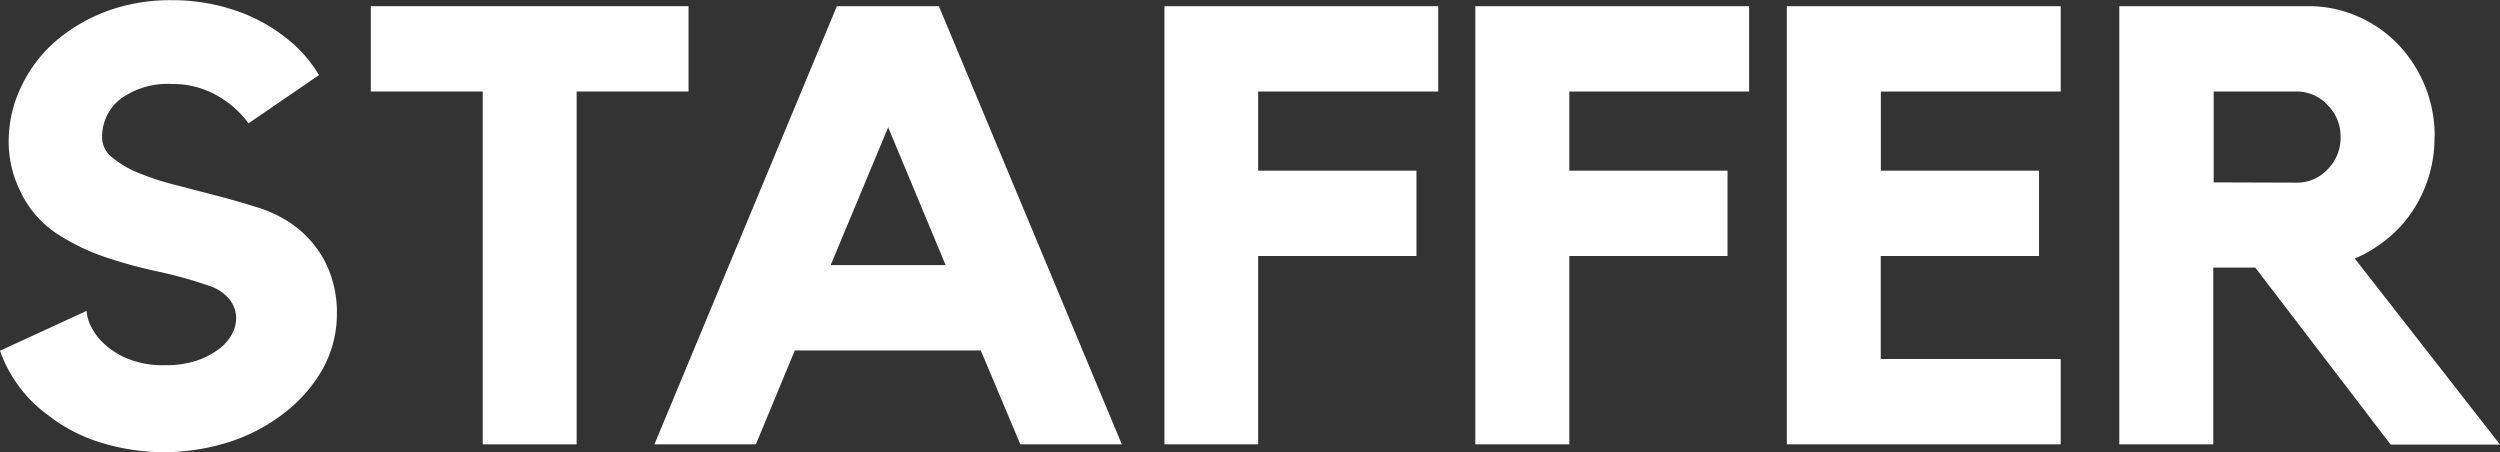
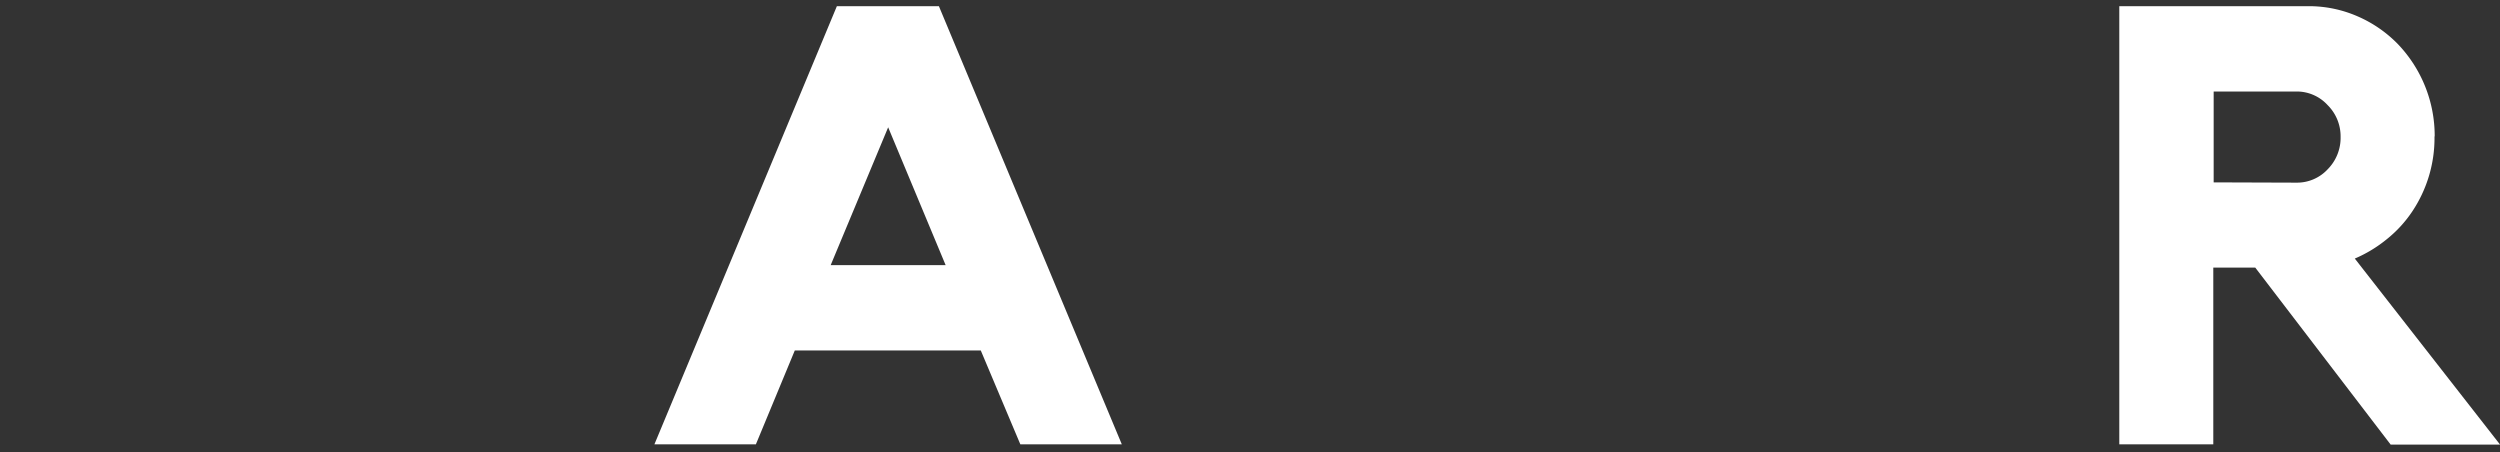
<svg xmlns="http://www.w3.org/2000/svg" viewBox="0 0 271.01 49.04">
  <rect x="0" y="0" width="271.01" height="49.04" fill="#333333" stroke="none" />
  <g id="Layer_2" data-name="Layer 2">
    <g id="Layer_1-2" data-name="Layer 1">
-       <path d="M33.37,32.8a11.56,11.56,0,0,1,4.28,4.28,12,12,0,0,1,1.48,6,12.24,12.24,0,0,1-1.54,6A15.94,15.94,0,0,1,33.23,54a19.36,19.36,0,0,1-5.79,3,23.86,23.86,0,0,1-6.87,1.1,23.45,23.45,0,0,1-6.9-1,17.67,17.67,0,0,1-5.83-3,14.59,14.59,0,0,1-5.23-7L12,42.78a4.18,4.18,0,0,0,.47,1.67,6.46,6.46,0,0,0,1.48,1.95A8.65,8.65,0,0,0,16.55,48a10.22,10.22,0,0,0,3.95.67,10.83,10.83,0,0,0,3.32-.46A8.88,8.88,0,0,0,26.23,47a4.92,4.92,0,0,0,1.47-1.6,3.75,3.75,0,0,0,.51-1.85,3.31,3.31,0,0,0-.71-2,4.63,4.63,0,0,0-2.17-1.47,46.91,46.91,0,0,0-5.67-1.58,50.44,50.44,0,0,1-5.79-1.6,22.94,22.94,0,0,1-5.23-2.58,11.19,11.19,0,0,1-3.82-4.49,12.1,12.1,0,0,1-1.27-5.43,13.72,13.72,0,0,1,1.51-6.23A14.89,14.89,0,0,1,9.18,13.1a18.39,18.39,0,0,1,5.56-3,20,20,0,0,1,6.5-1,21.13,21.13,0,0,1,6.53,1A18.08,18.08,0,0,1,33.37,13a14.39,14.39,0,0,1,3.82,4.22l-7.64,5.23A10.65,10.65,0,0,0,26,19.36a9.58,9.58,0,0,0-4.72-1.17,8.67,8.67,0,0,0-5.6,1.61,5.17,5.17,0,0,0-2,4.22,2.75,2.75,0,0,0,1.11,2.14,10.83,10.83,0,0,0,2.88,1.68,28.34,28.34,0,0,0,4,1.3l4.39,1.14c1.45.38,2.82.77,4.12,1.18A14.37,14.37,0,0,1,33.37,32.8Z" transform="translate(-2.61 -9.08)" style="fill:#fff" />
-       <path d="M42.81,9.75H77.25V19H65.12V57.25H54.94V19H42.81Z" transform="translate(-2.61 -9.08)" style="fill:#fff" />
      <path d="M104.39,9.75l19.83,47.5h-11l-4.29-10.18H88.77L84.55,57.25h-11L93.33,9.75Zm.73,28.07L98.89,22.88,92.66,37.82Z" transform="translate(-2.61 -9.08)" style="fill:#fff" />
-       <path d="M128.84,9.75h29.68V19H139v8.58h17.16v9.25H139V57.25H128.84Z" transform="translate(-2.61 -9.08)" style="fill:#fff" />
-       <path d="M162.54,9.75h29.68V19H172.73v8.58h17.15v9.25H172.73V57.25H162.54Z" transform="translate(-2.61 -9.08)" style="fill:#fff" />
-       <path d="M196.31,9.75H226V19h-19.5v8.58h17.15v9.25H206.49V48H226v9.25H196.31Z" transform="translate(-2.61 -9.08)" style="fill:#fff" />
      <path d="M266.52,23.88A14.33,14.33,0,0,1,264.11,32a13.32,13.32,0,0,1-2.75,3,14.45,14.45,0,0,1-3.48,2.11l15.75,20.17H261.77L247.09,38.09h-4.55V57.25H232.35V9.75h20.51a13.16,13.16,0,0,1,5.32,1.1,13.68,13.68,0,0,1,4.36,3,14.39,14.39,0,0,1,4,10Zm-14.94,5a4.52,4.52,0,0,0,3.35-1.44,4.84,4.84,0,0,0,1.41-3.52,4.77,4.77,0,0,0-1.41-3.45A4.52,4.52,0,0,0,251.58,19h-9v9.85Z" transform="translate(-2.61 -9.08)" style="fill:#fff" />
    </g>
  </g>
</svg>